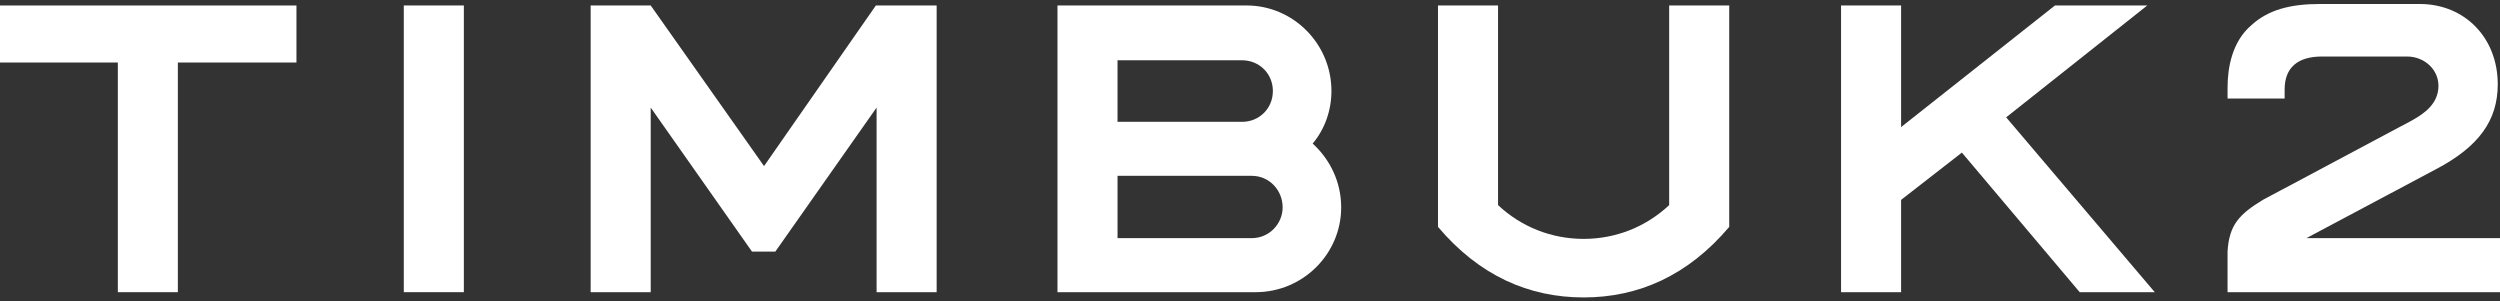
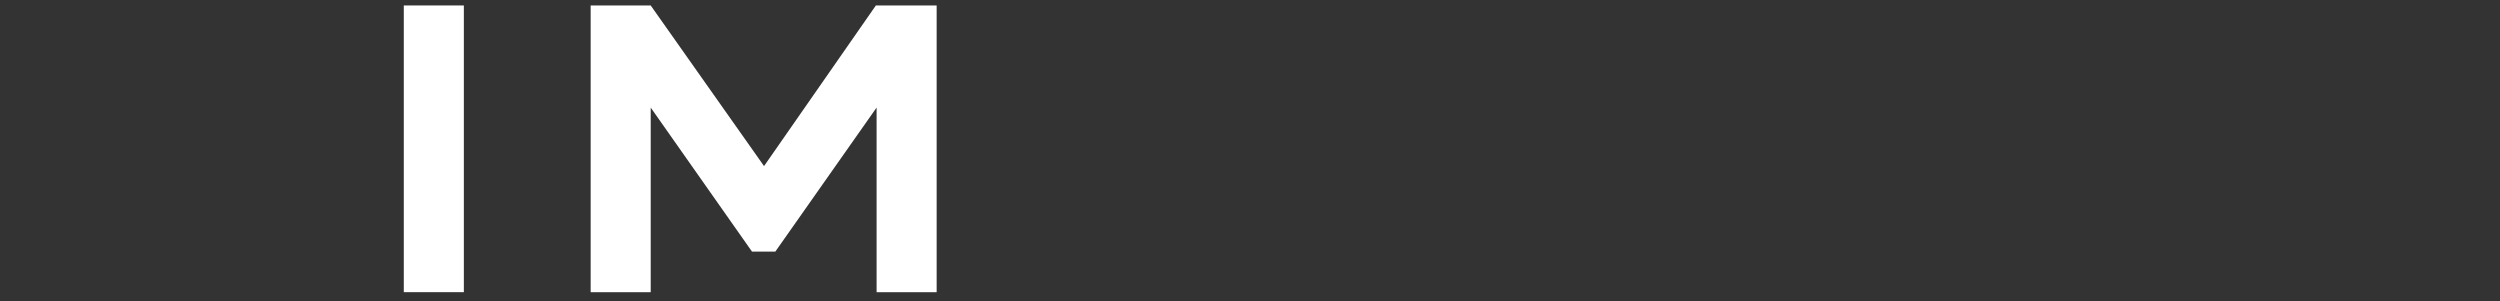
<svg xmlns="http://www.w3.org/2000/svg" version="1.1" x="0px" y="0px" width="141px" height="17px" viewBox="0 0 141 17" xml:space="preserve">
  <rect x="0" y="0" width="141" height="17" fill="#333333" stroke="none" />
  <g fill="#ffffff">
-     <polygon points="0,3.526 6.646,3.526 6.646,16.479 10.031,16.479 10.031,3.526 16.72,3.526 16.72,0.31 0,0.31  " />
    <rect x="22.774" y="0.308" width="3.387" height="16.17" />
    <polygon points="43.092,9.367 36.7,0.309 33.313,0.309 33.313,16.479 36.7,16.479 36.7,6.067 42.414,14.192 43.727,14.192 49.44,6.067 49.44,16.479 52.827,16.479 52.827,0.309 49.399,0.309  " />
-     <path d="M75.093,5.134c0-2.667-2.16-4.825-4.783-4.825H59.642v16.17h11.175c2.667,0,4.826-2.158,4.826-4.784c0-1.44-0.636-2.71-1.608-3.598C74.712,7.294,75.093,6.235,75.093,5.134z M63.028,3.4h7.027c0.974,0,1.735,0.761,1.735,1.734c0,0.974-0.761,1.737-1.735,1.737h-7.027V3.4z M70.606,13.431h-7.577V9.917h7.577c0.974,0,1.735,0.804,1.735,1.778C72.341,12.627,71.58,13.431,70.606,13.431z" />
-     <polygon points="121.105,0.309 115.899,0.309 107.222,7.167 107.222,0.309 103.835,0.309 103.835,16.479 107.222,16.479 107.222,11.273 110.65,8.606 117.296,16.479 121.529,16.479 113.148,6.617  " />
-     <path d="M130.079,13.431l7.323-3.894c2.412-1.271,3.471-2.752,3.471-4.783c0-2.625-1.863-4.529-4.402-4.529h-5.63c-1.693,0-2.92,0.339-3.852,1.186c-1.1,0.931-1.354,2.412-1.354,3.512v0.636h3.218V5.051c0-1.228,0.72-1.864,2.115-1.864h4.783c0.974,0,1.778,0.72,1.778,1.651c0,1.016-0.804,1.565-1.481,1.947l-8.424,4.488c-1.313,0.804-1.904,1.397-1.99,2.92v2.287H141v-3.048H130.079z" />
-     <path d="M94.141,11.569c-1.313,1.227-3.005,1.904-4.825,1.904c-1.821,0-3.514-0.677-4.826-1.904V0.309h-3.387v12.487c2.328,2.752,5.122,3.979,8.213,3.979c3.089,0,5.883-1.227,8.212-3.979V0.309h-3.387V11.569z" />
  </g>
</svg>